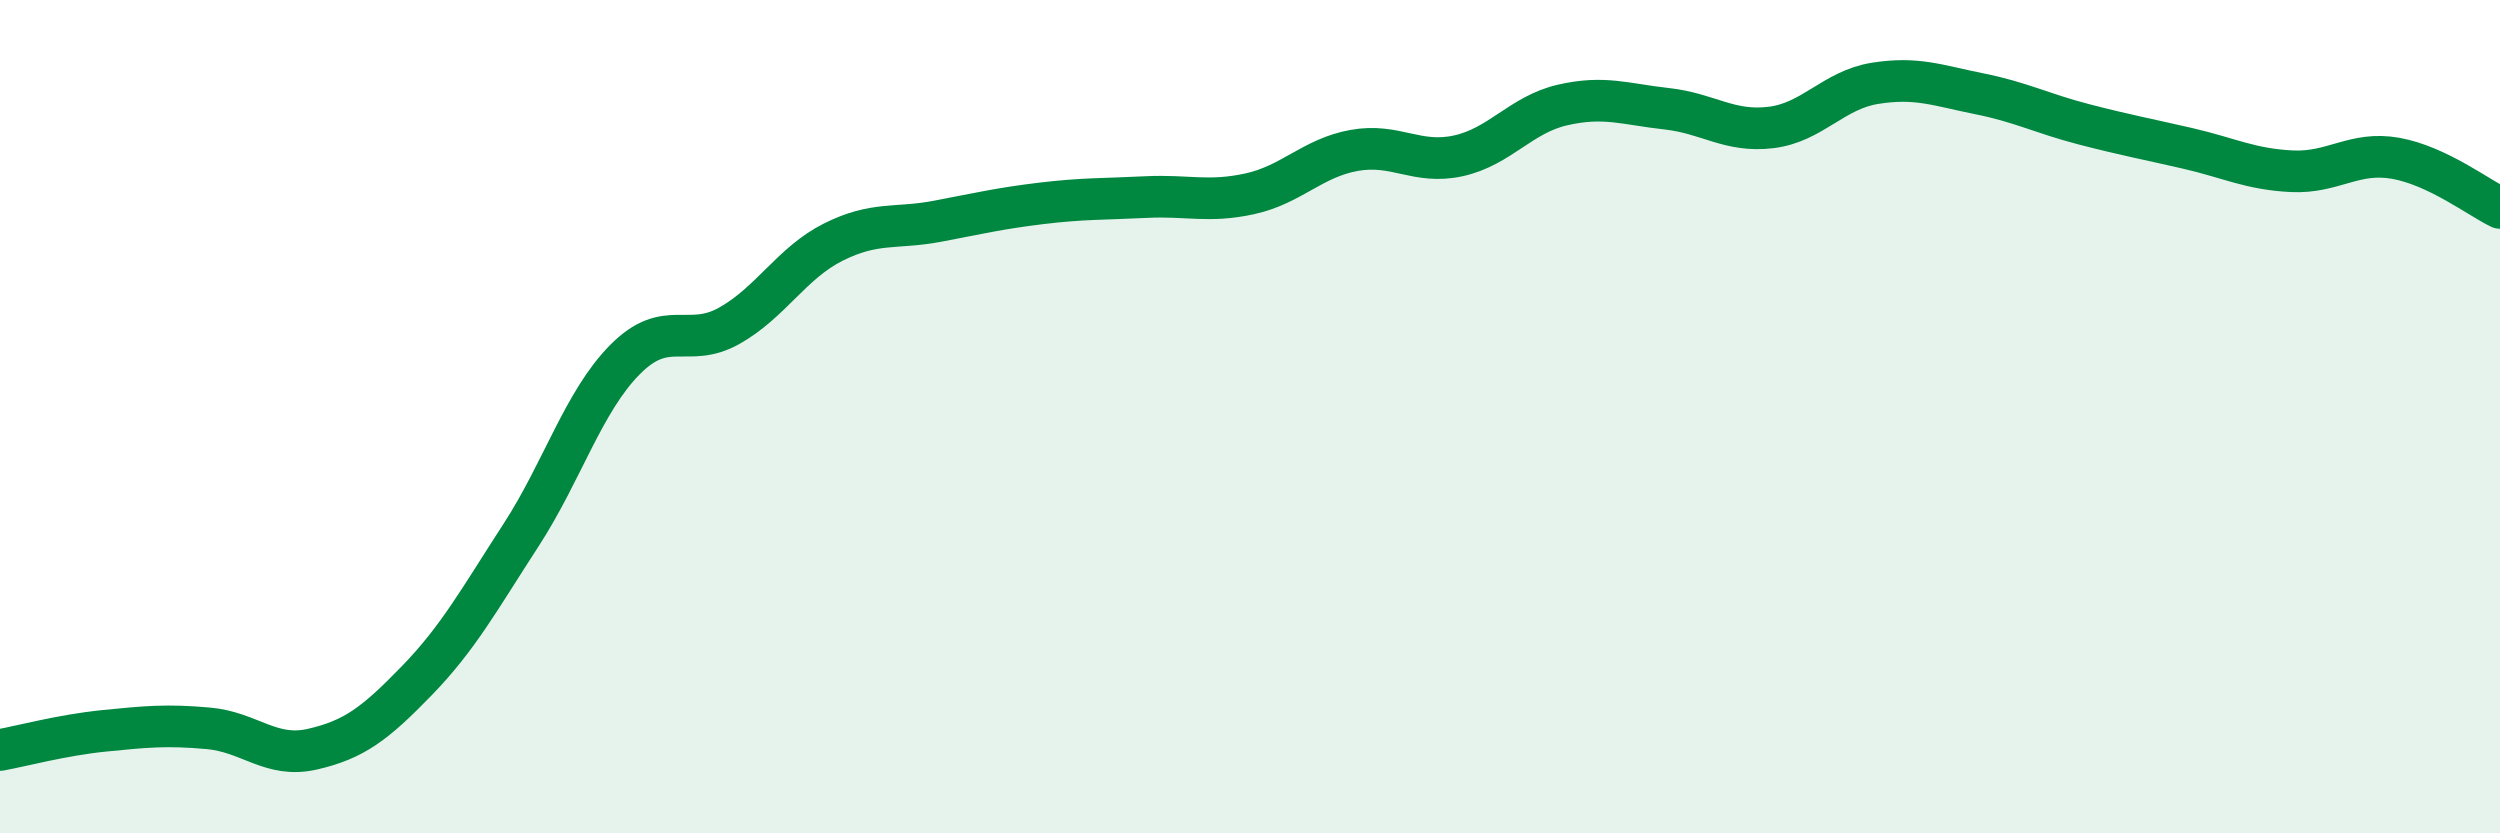
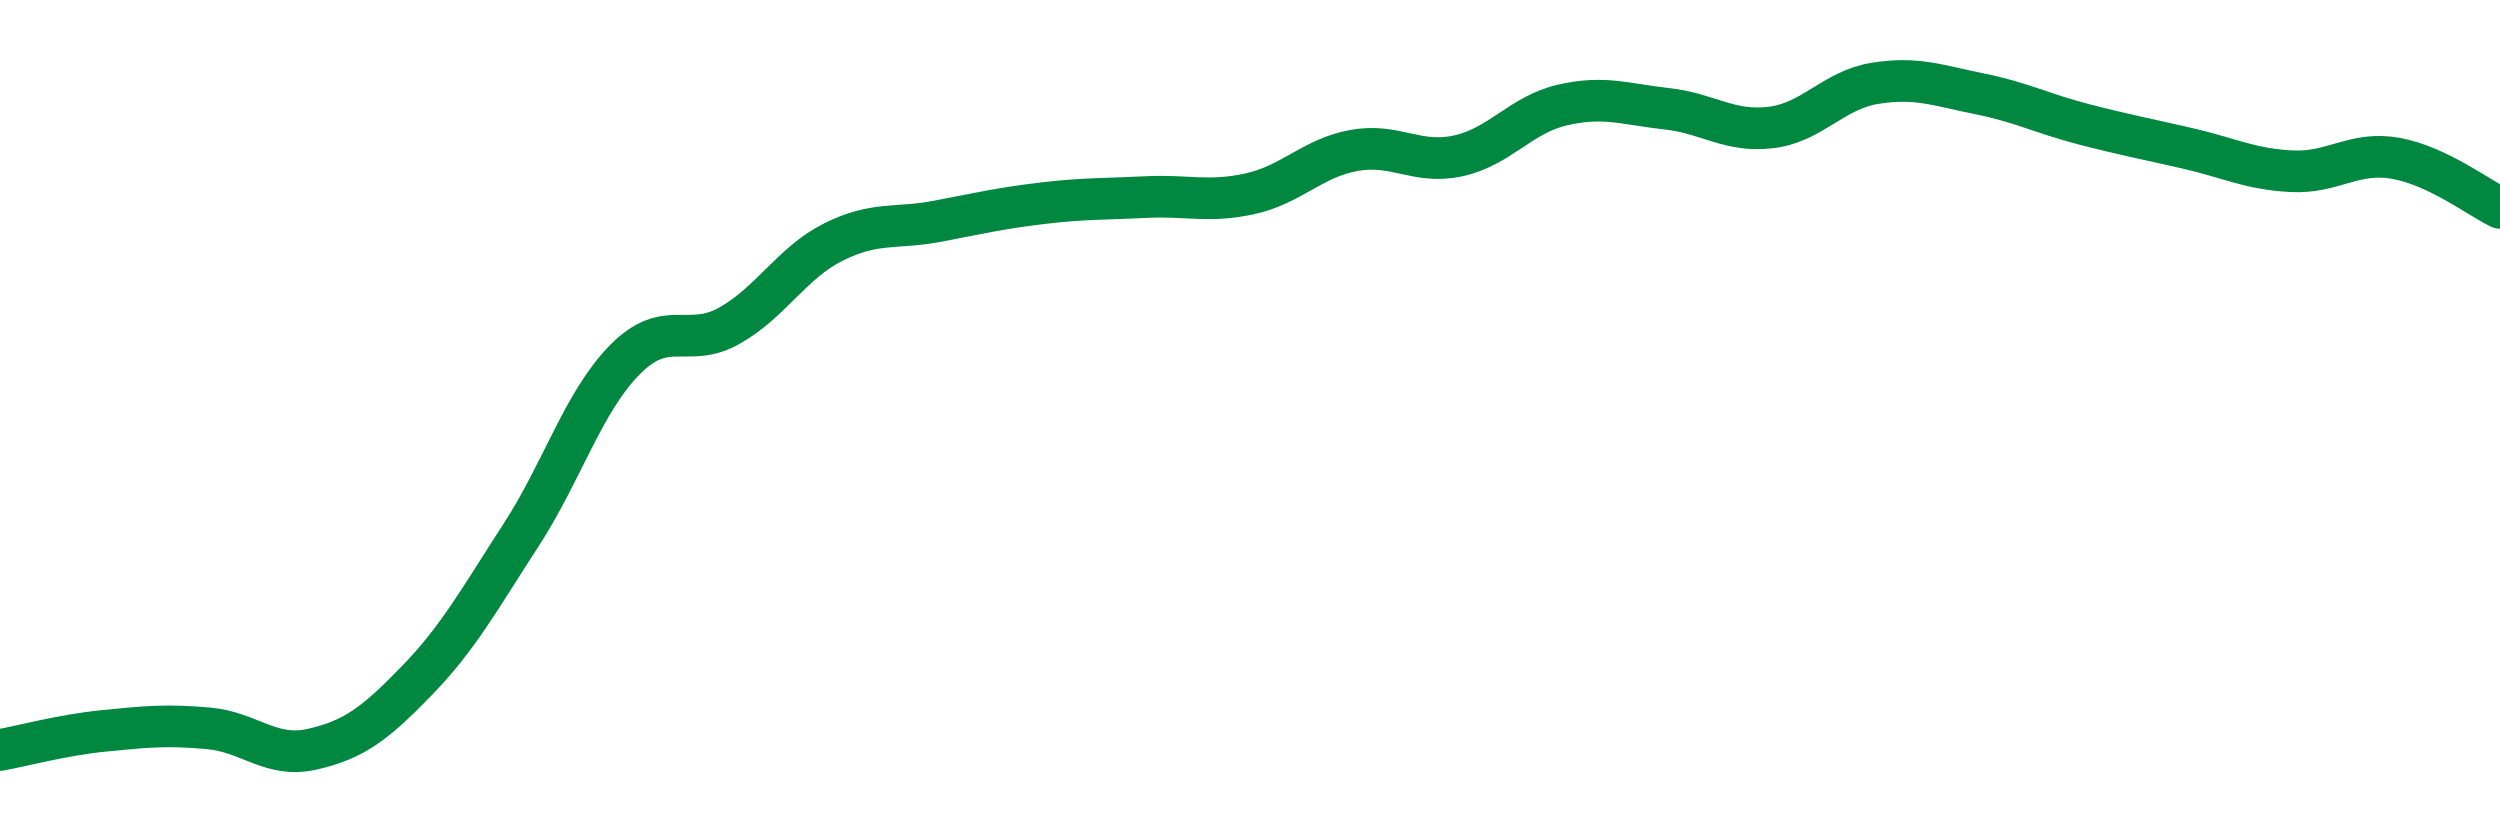
<svg xmlns="http://www.w3.org/2000/svg" width="60" height="20" viewBox="0 0 60 20">
-   <path d="M 0,18 C 0.5,17.91 1.5,17.64 2.5,17.54 C 3.5,17.44 4,17.39 5,17.48 C 6,17.57 6.5,18.21 7.5,17.98 C 8.5,17.75 9,17.37 10,16.34 C 11,15.31 11.5,14.39 12.5,12.85 C 13.5,11.31 14,9.64 15,8.63 C 16,7.62 16.5,8.38 17.5,7.82 C 18.5,7.26 19,6.31 20,5.81 C 21,5.31 21.5,5.5 22.5,5.31 C 23.5,5.12 24,5 25,4.88 C 26,4.76 26.5,4.78 27.5,4.73 C 28.5,4.68 29,4.87 30,4.65 C 31,4.43 31.5,3.79 32.5,3.61 C 33.5,3.43 34,3.96 35,3.74 C 36,3.52 36.5,2.75 37.5,2.52 C 38.5,2.29 39,2.5 40,2.61 C 41,2.72 41.5,3.18 42.5,3.06 C 43.5,2.94 44,2.16 45,2 C 46,1.84 46.5,2.05 47.5,2.25 C 48.5,2.45 49,2.72 50,2.98 C 51,3.24 51.5,3.33 52.5,3.56 C 53.5,3.79 54,4.06 55,4.11 C 56,4.16 56.5,3.62 57.5,3.8 C 58.5,3.98 59.5,4.75 60,4.99L60 20L0 20Z" fill="#008740" opacity="0.1" stroke-linecap="round" stroke-linejoin="round" />
  <path d="M 0,18 C 0.5,17.91 1.5,17.64 2.5,17.54 C 3.5,17.44 4,17.39 5,17.48 C 6,17.57 6.5,18.21 7.5,17.98 C 8.5,17.75 9,17.37 10,16.34 C 11,15.31 11.5,14.39 12.5,12.85 C 13.5,11.31 14,9.64 15,8.63 C 16,7.62 16.5,8.38 17.5,7.82 C 18.5,7.26 19,6.31 20,5.81 C 21,5.31 21.5,5.5 22.5,5.31 C 23.5,5.12 24,5 25,4.88 C 26,4.76 26.5,4.78 27.5,4.73 C 28.5,4.68 29,4.87 30,4.65 C 31,4.43 31.5,3.79 32.5,3.61 C 33.5,3.43 34,3.96 35,3.74 C 36,3.52 36.5,2.75 37.5,2.52 C 38.5,2.29 39,2.5 40,2.61 C 41,2.72 41.5,3.18 42.5,3.06 C 43.5,2.94 44,2.16 45,2 C 46,1.84 46.5,2.05 47.5,2.25 C 48.5,2.45 49,2.72 50,2.98 C 51,3.24 51.5,3.33 52.5,3.56 C 53.5,3.79 54,4.06 55,4.11 C 56,4.16 56.5,3.62 57.5,3.8 C 58.5,3.98 59.5,4.75 60,4.99" stroke="#008740" stroke-width="1" fill="none" stroke-linecap="round" stroke-linejoin="round" />
</svg>